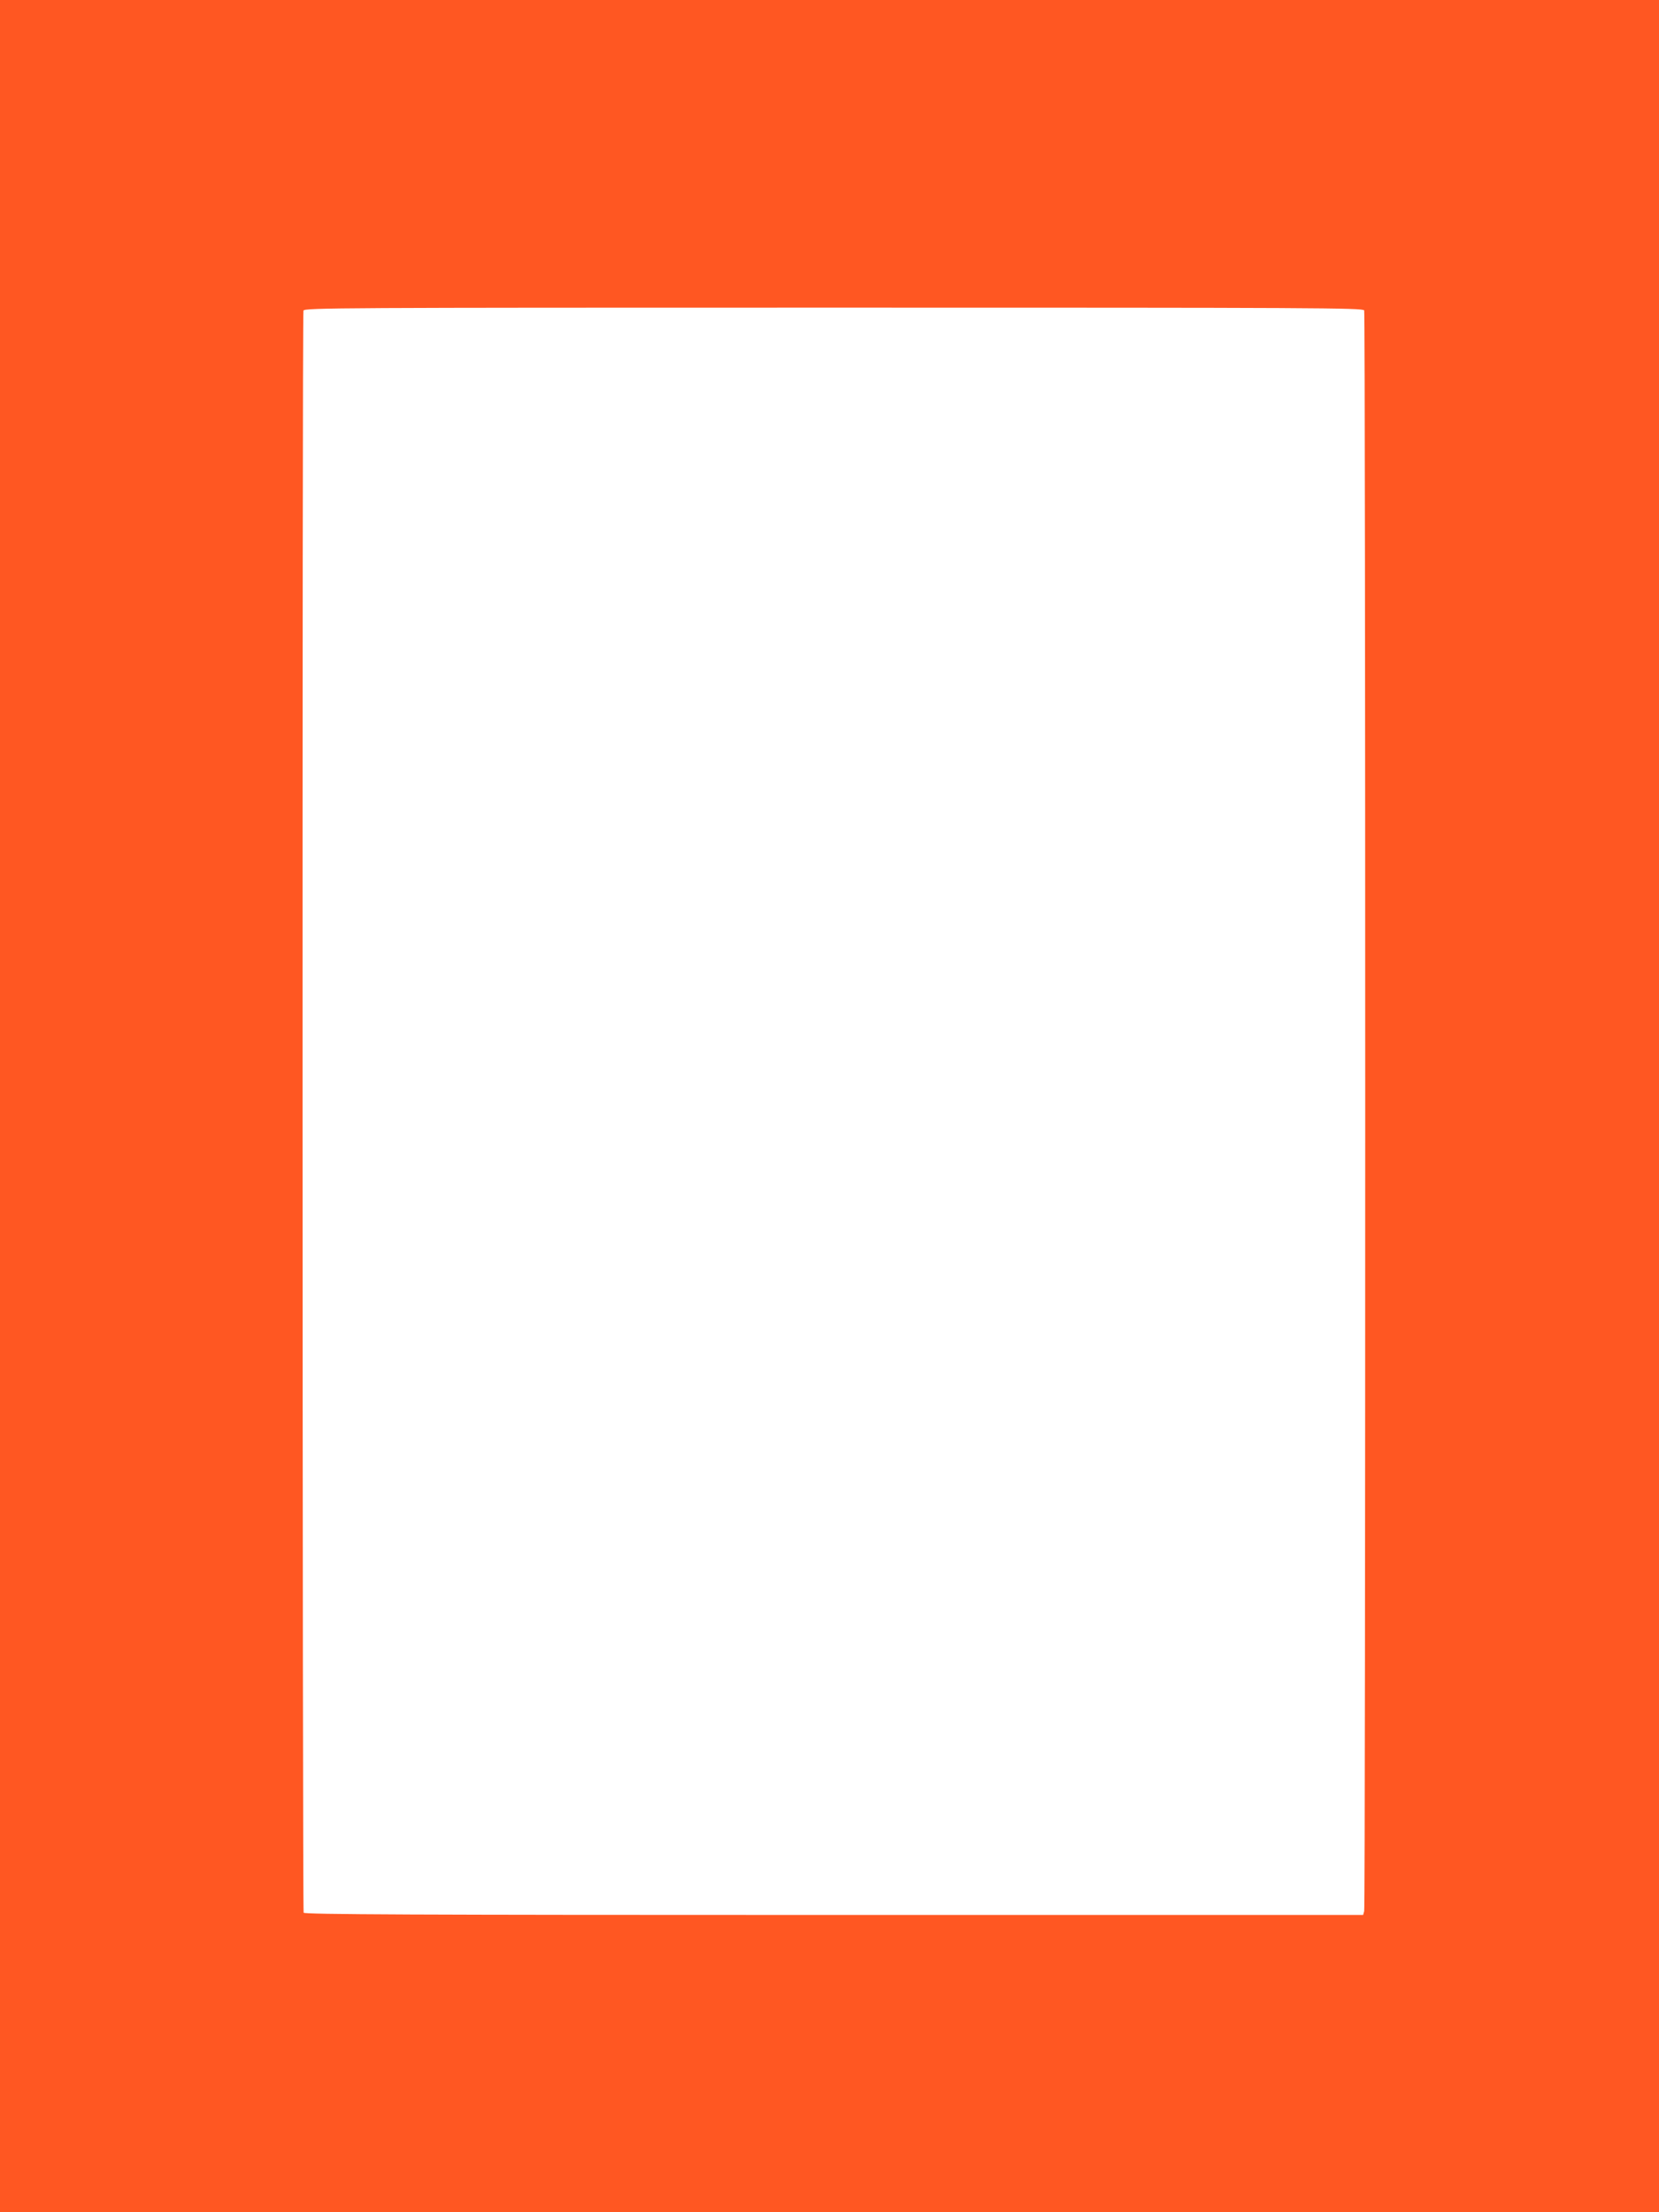
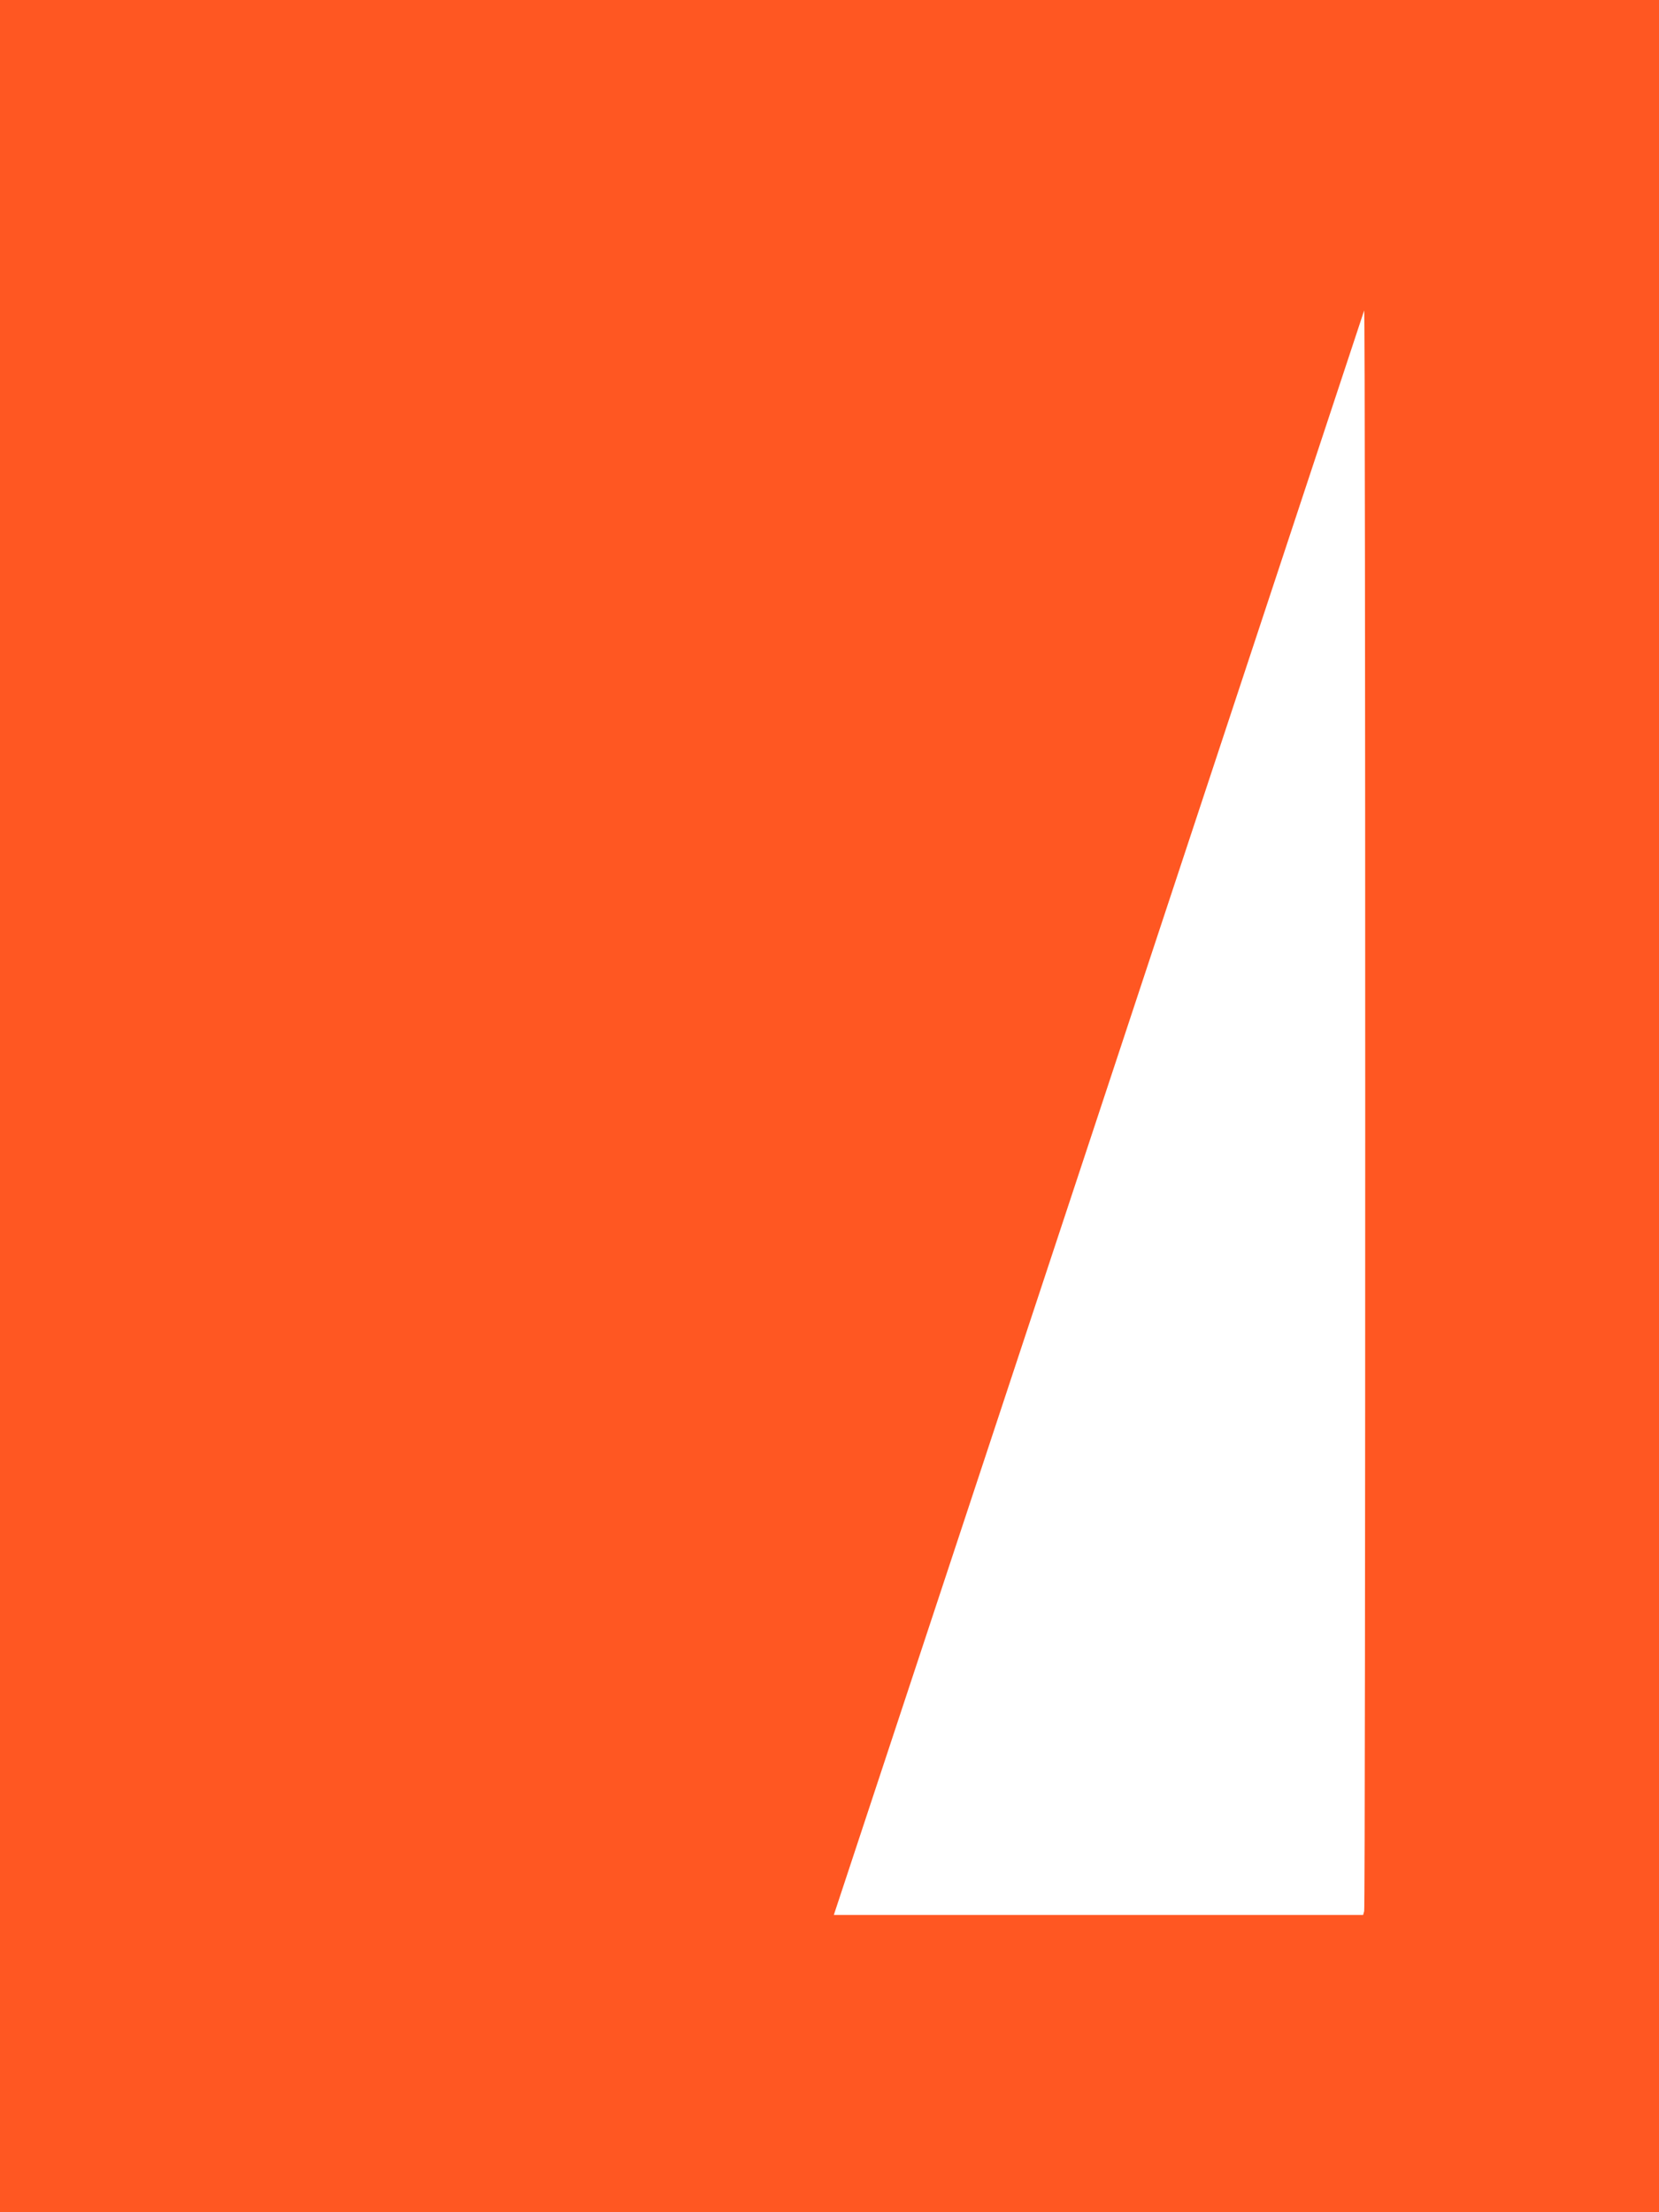
<svg xmlns="http://www.w3.org/2000/svg" version="1.0" width="960pt" height="1280pt" viewBox="0 0 960 1280" preserveAspectRatio="xMidYMid meet">
  <g transform="translate(0,1280) scale(0.1,-0.1)" fill="#ff5722" stroke="none">
-     <path d="M0 6400 l0 -6400 4800 0 4800 0 0 6400 0 6400 -4800 0 -4800 0 0 -6400z m7894 4604 c8 -20 8 -9232 0 -9262 l-6 -22 -3063 0 c-2446 0 -3064 3 -3068 13 -7 19 -9 9251 -1 9270 6 16 210 17 3069 17 2784 0 3063 -1 3069 -16z" />
+     <path d="M0 6400 l0 -6400 4800 0 4800 0 0 6400 0 6400 -4800 0 -4800 0 0 -6400z m7894 4604 c8 -20 8 -9232 0 -9262 l-6 -22 -3063 0 z" />
  </g>
</svg>